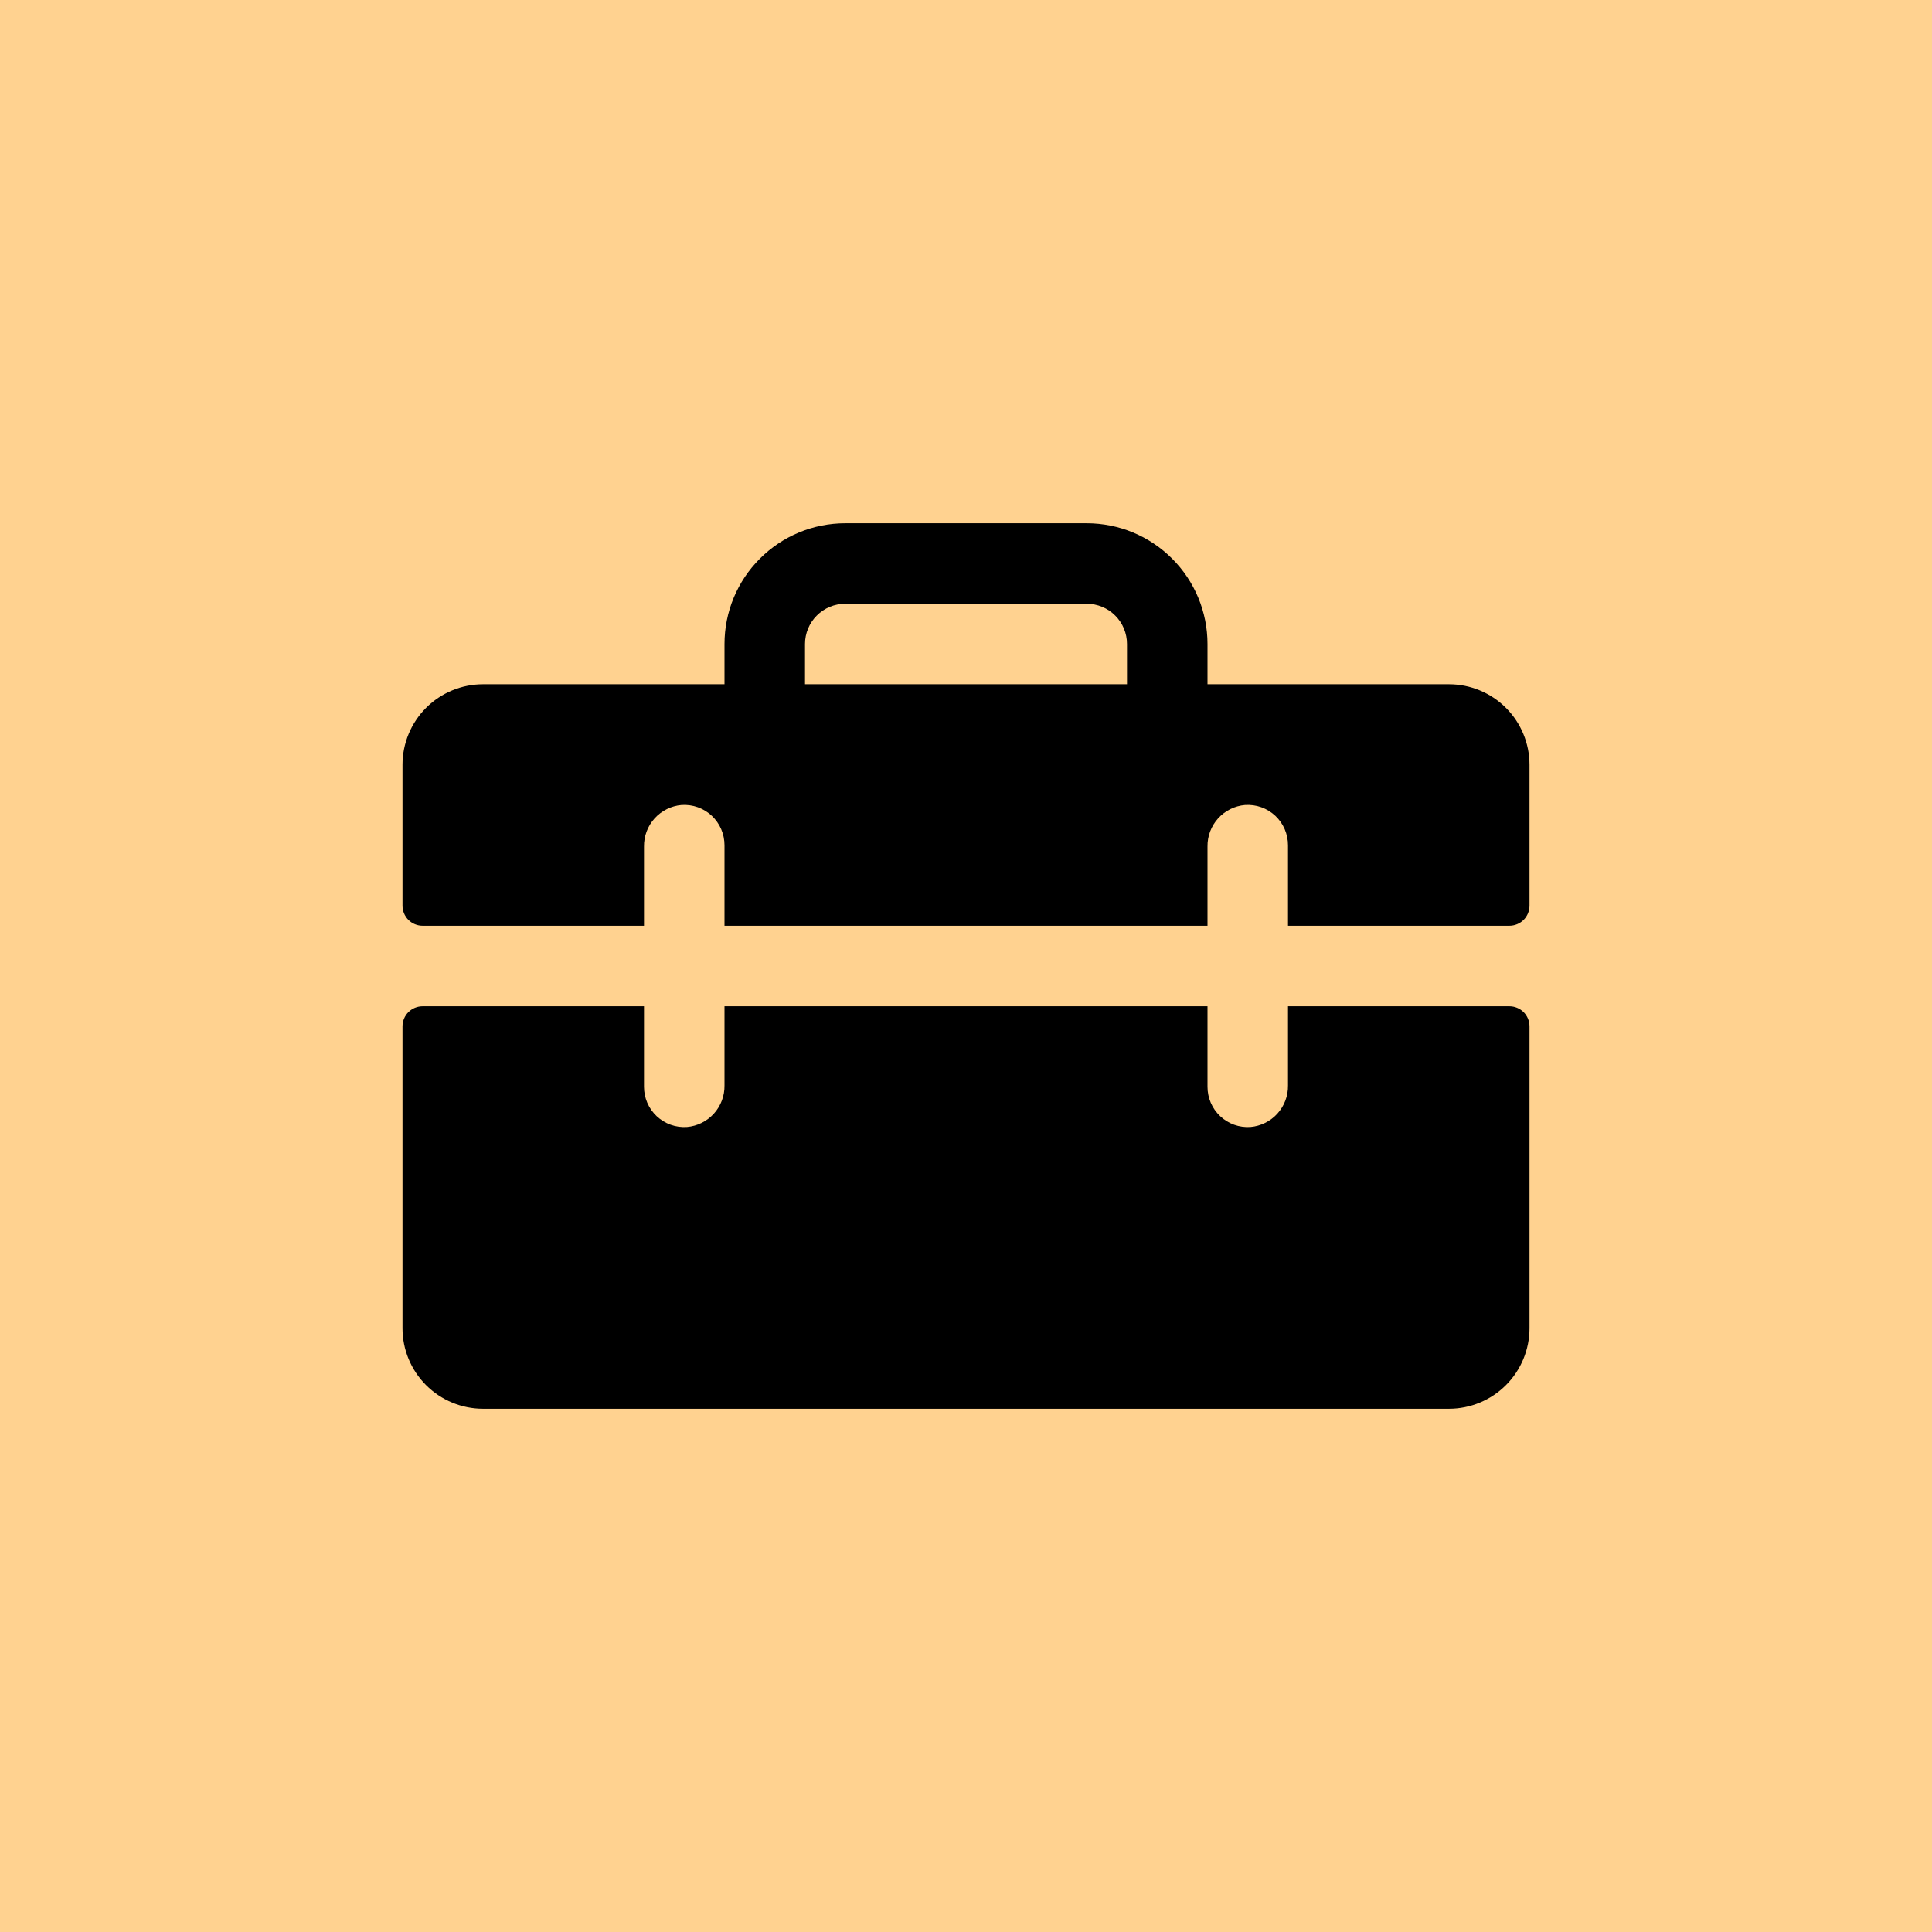
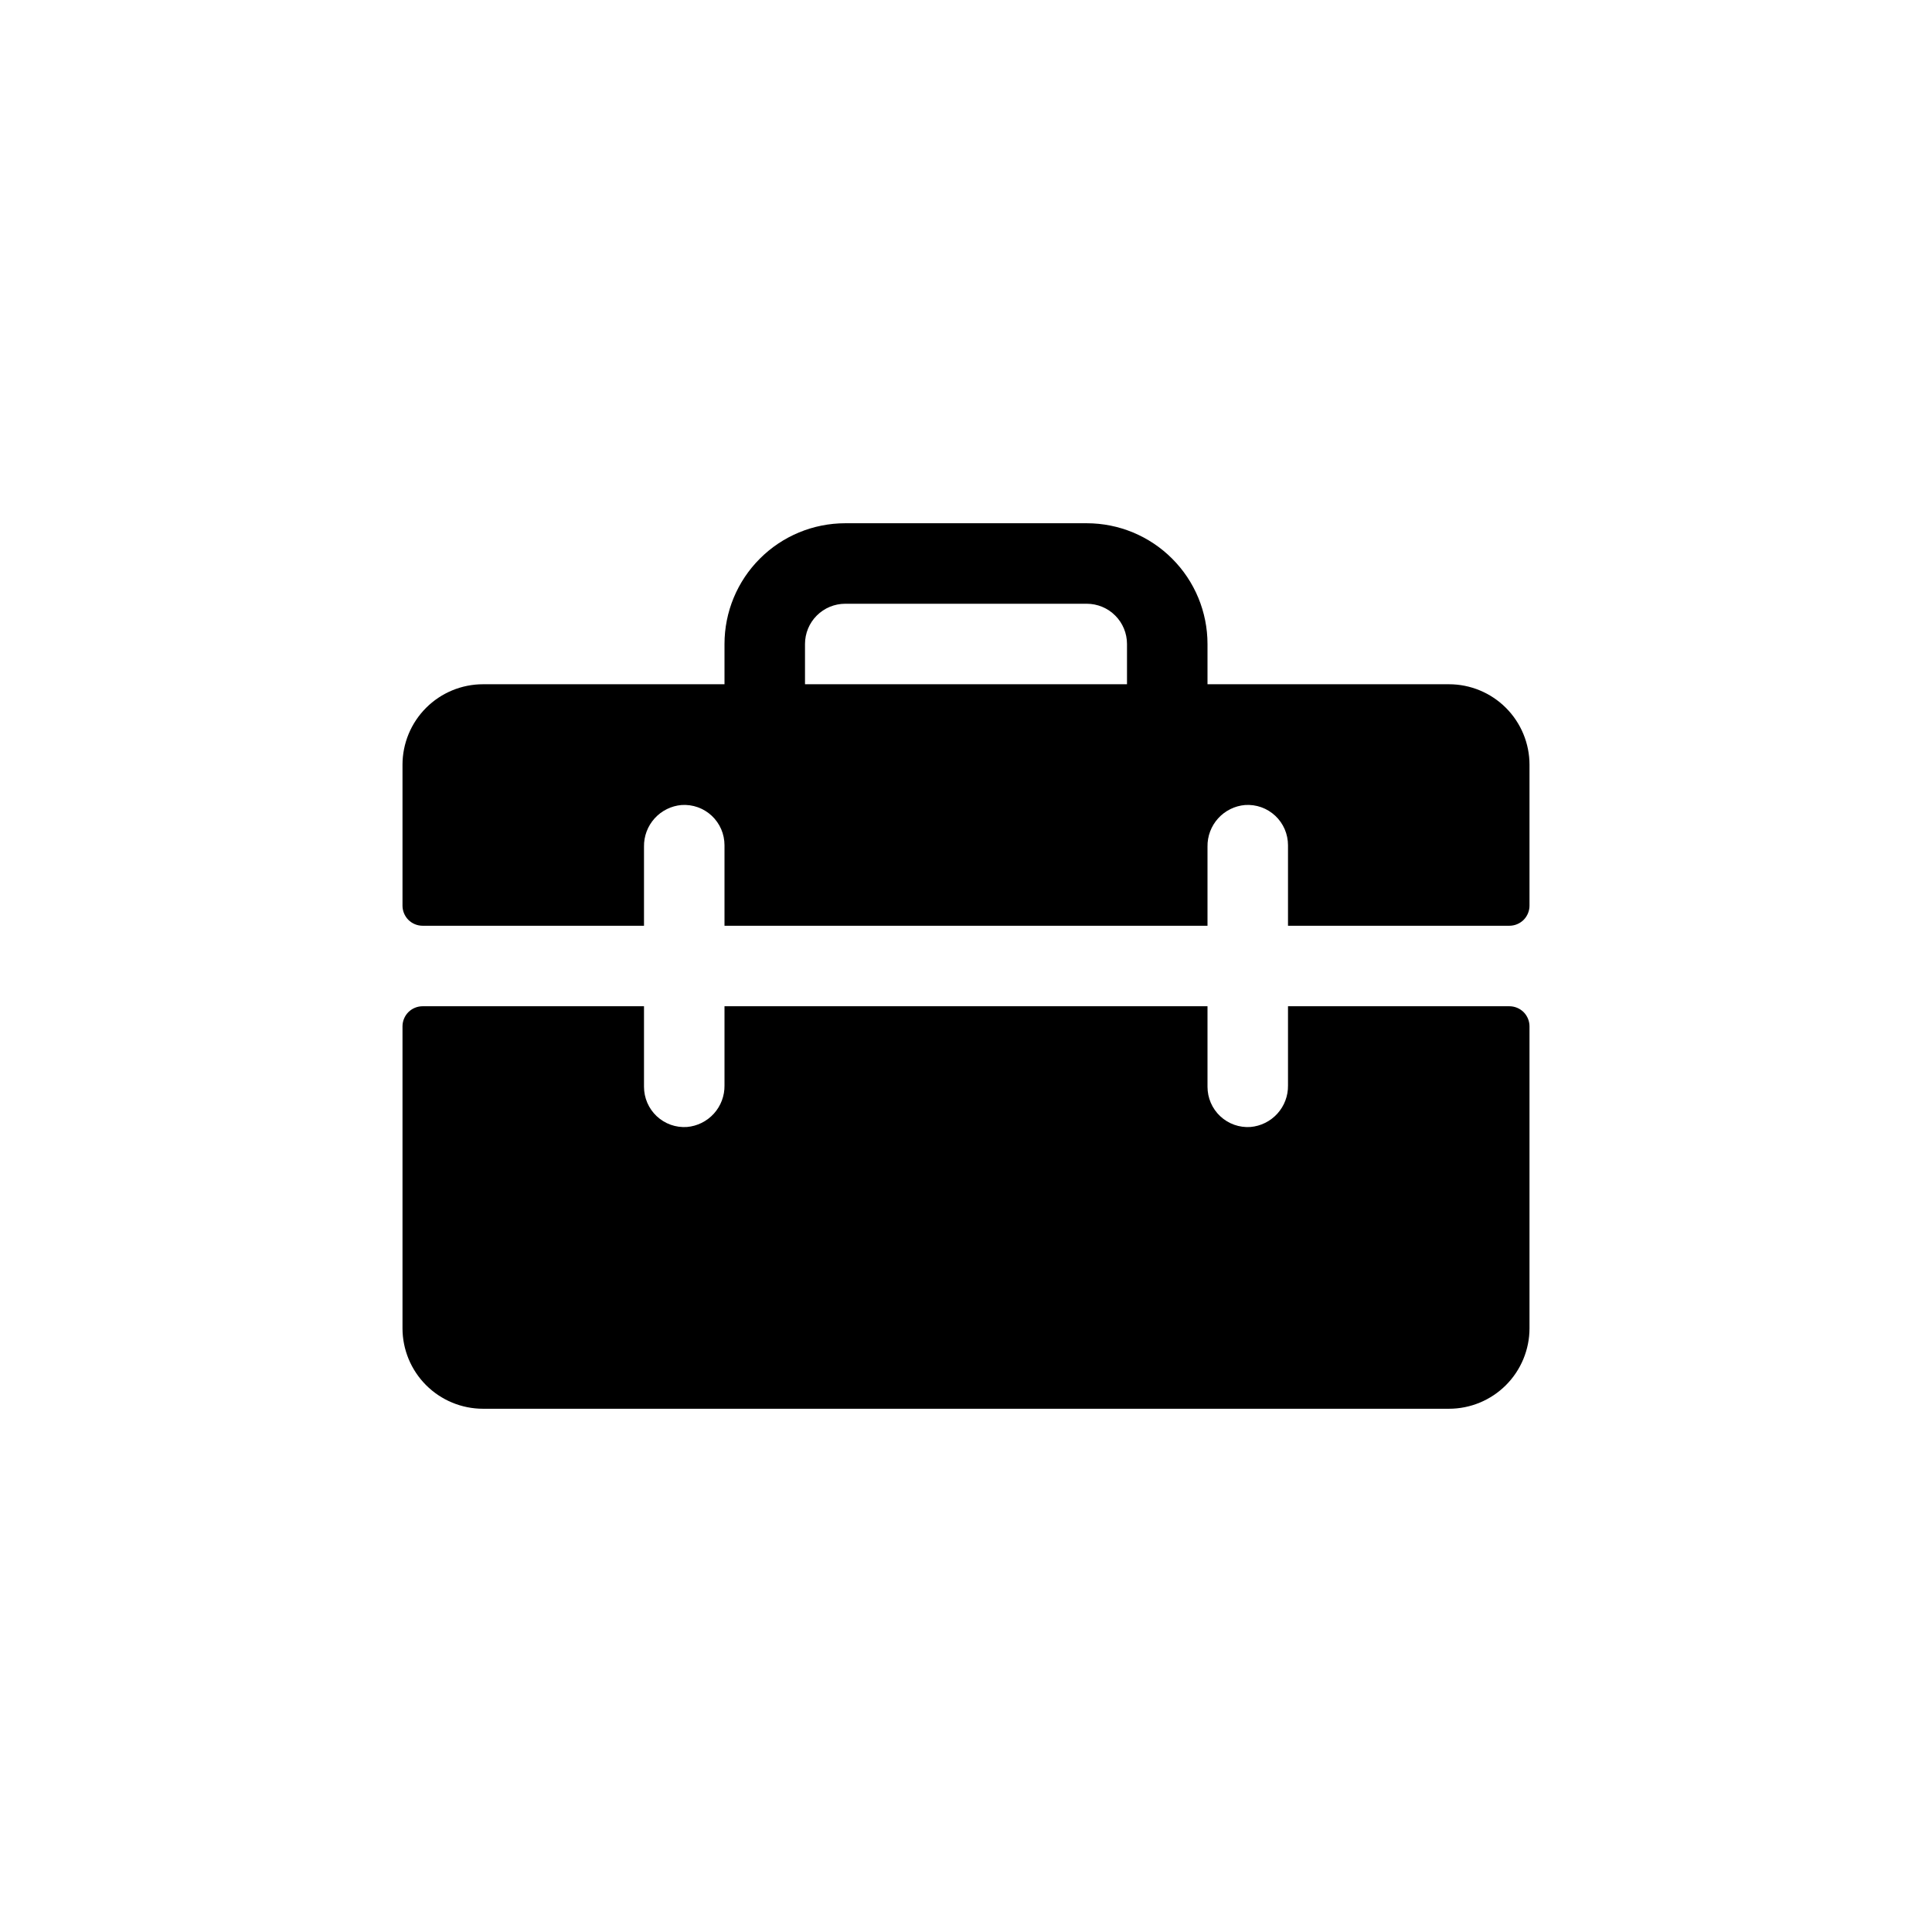
<svg xmlns="http://www.w3.org/2000/svg" width="48" height="48" viewBox="0 0 48 48" fill="none">
-   <path d="M0 0H48V48H0V0Z" fill="#FFD290" />
  <path d="M36 17H30V16C30 15.204 29.684 14.441 29.121 13.879C28.559 13.316 27.796 13 27 13H21C20.204 13 19.441 13.316 18.879 13.879C18.316 14.441 18 15.204 18 16V17H12C11.47 17 10.961 17.211 10.586 17.586C10.211 17.961 10 18.47 10 19V22.5C10 22.633 10.053 22.76 10.146 22.854C10.24 22.947 10.367 23 10.5 23H16V21.034C15.996 20.775 16.09 20.525 16.263 20.333C16.437 20.141 16.676 20.022 16.934 20C17.07 19.991 17.208 20.01 17.337 20.056C17.466 20.102 17.584 20.175 17.684 20.268C17.784 20.362 17.864 20.476 17.918 20.601C17.972 20.727 18 20.863 18 21V23H30V21.034C29.996 20.775 30.09 20.525 30.263 20.333C30.437 20.141 30.676 20.022 30.934 20C31.07 19.991 31.208 20.01 31.337 20.056C31.466 20.102 31.584 20.175 31.684 20.268C31.784 20.362 31.864 20.476 31.918 20.601C31.972 20.727 32 20.863 32 21V23H37.5C37.633 23 37.76 22.947 37.854 22.854C37.947 22.76 38 22.633 38 22.5V19C38 18.47 37.789 17.961 37.414 17.586C37.039 17.211 36.53 17 36 17ZM28 17H20V16C20 15.735 20.105 15.48 20.293 15.293C20.48 15.105 20.735 15 21 15H27C27.265 15 27.52 15.105 27.707 15.293C27.895 15.48 28 15.735 28 16V17ZM38 25.5V33C38 33.53 37.789 34.039 37.414 34.414C37.039 34.789 36.53 35 36 35H12C11.47 35 10.961 34.789 10.586 34.414C10.211 34.039 10 33.53 10 33V25.5C10 25.367 10.053 25.24 10.146 25.146C10.24 25.053 10.367 25 10.5 25H16V27C16 27.137 16.028 27.273 16.082 27.399C16.136 27.524 16.216 27.638 16.316 27.732C16.416 27.825 16.534 27.898 16.663 27.944C16.792 27.99 16.93 28.009 17.066 28C17.324 27.978 17.563 27.859 17.737 27.667C17.91 27.475 18.004 27.225 18 26.966V25H30V27C30 27.137 30.028 27.273 30.082 27.399C30.136 27.524 30.216 27.638 30.316 27.732C30.416 27.825 30.534 27.898 30.663 27.944C30.792 27.99 30.93 28.009 31.066 28C31.323 27.978 31.563 27.859 31.736 27.668C31.909 27.477 32.004 27.227 32 26.969V25H37.5C37.633 25 37.76 25.053 37.854 25.146C37.947 25.24 38 25.367 38 25.5Z" fill="black" />
</svg>